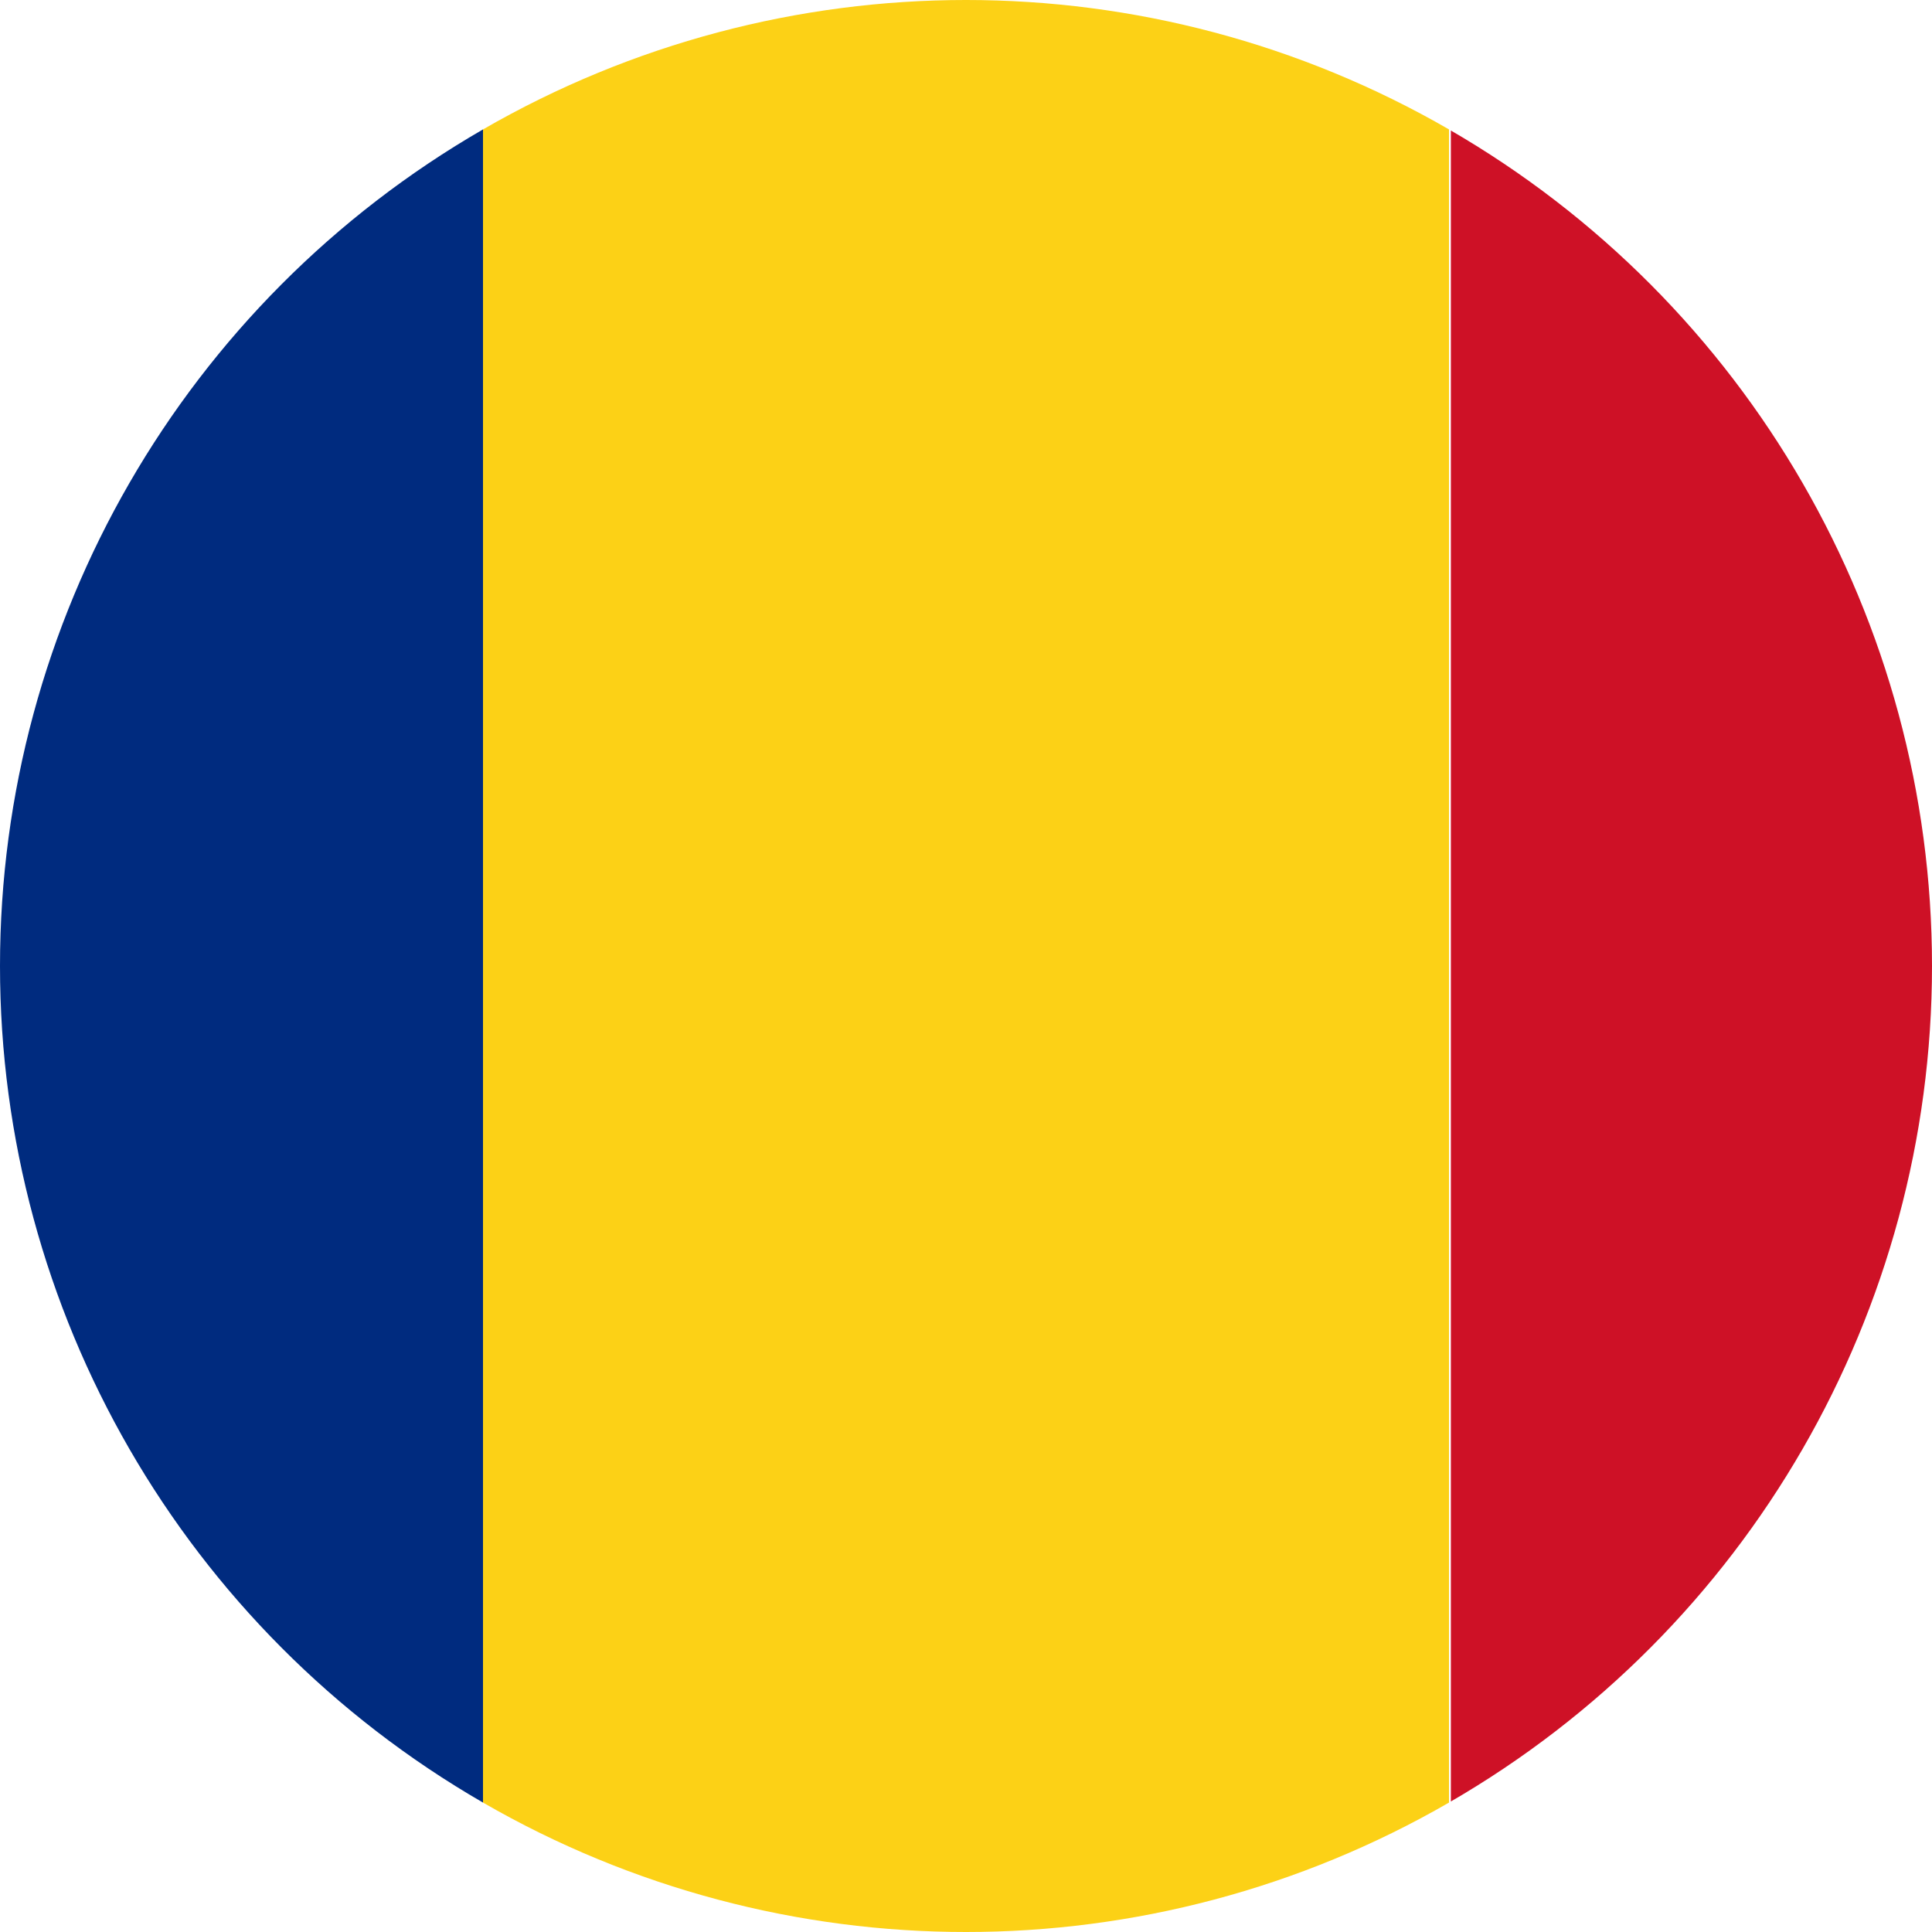
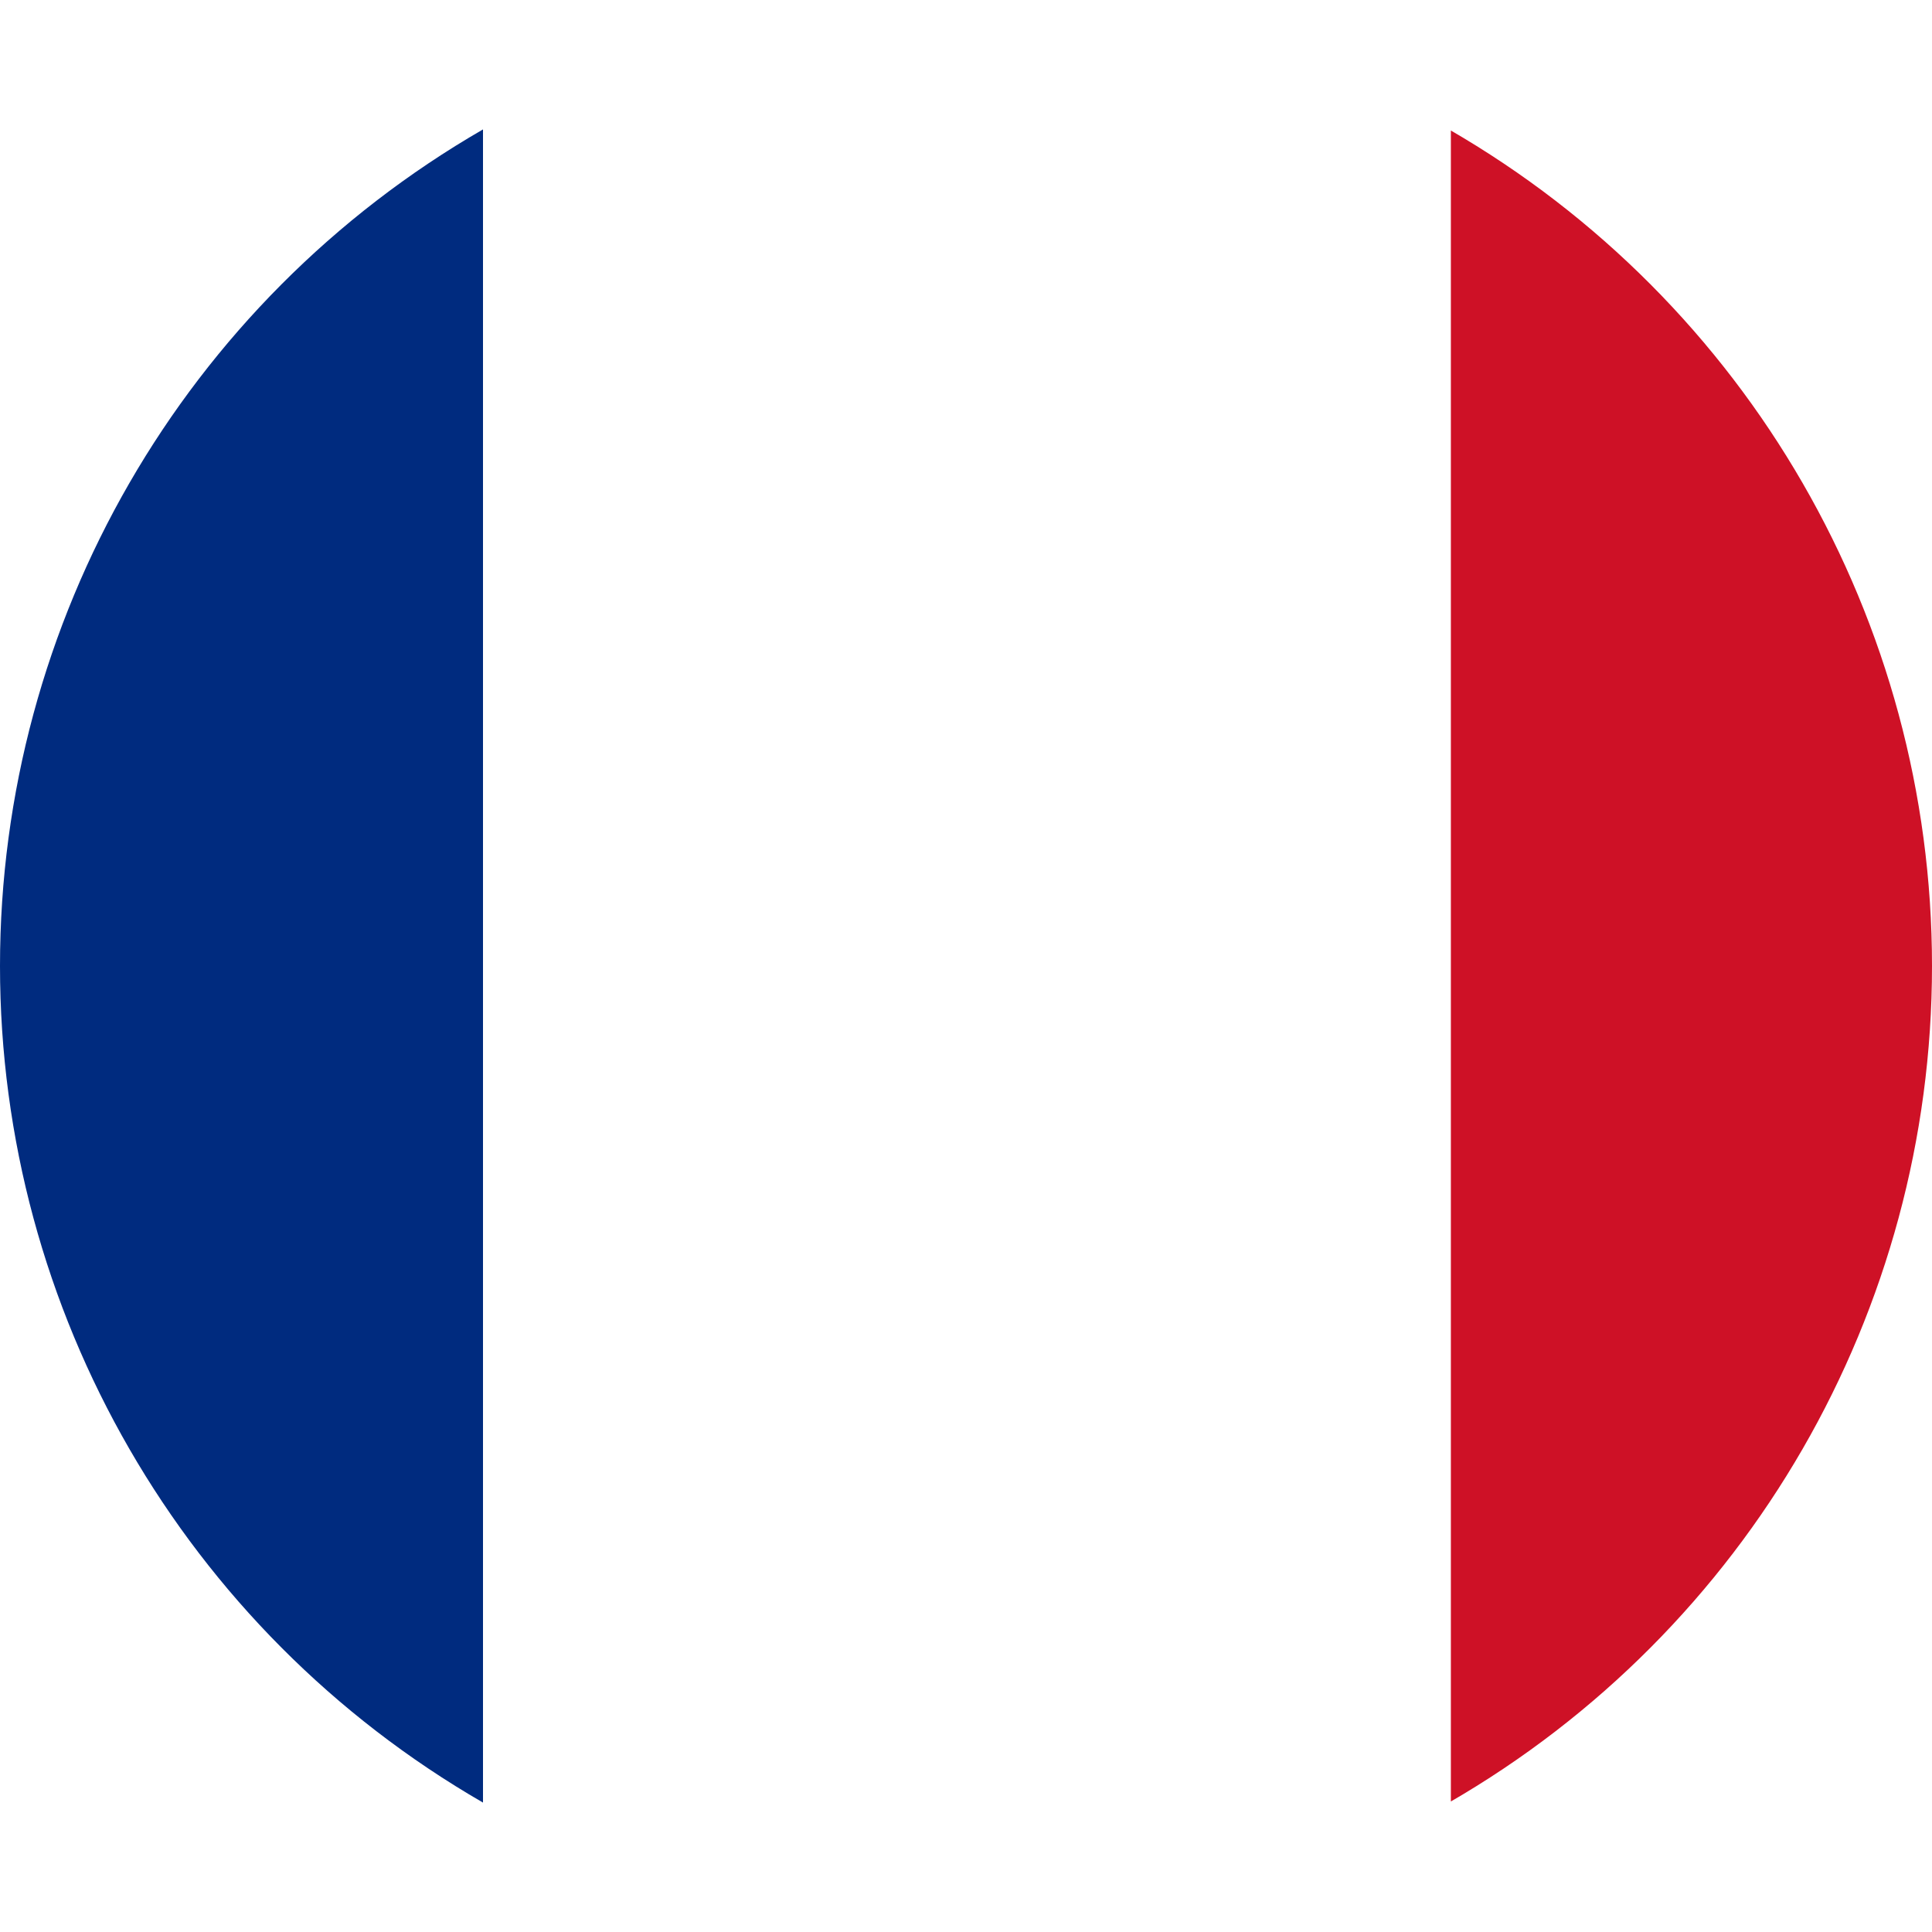
<svg xmlns="http://www.w3.org/2000/svg" id="Layer_1" width="62" height="62" viewBox="0 0 62 62">
  <defs>
    <style>
      .cls-1 {
        fill: none;
      }

      .cls-2 {
        fill: #002b7f;
      }

      .cls-3 {
        fill: #fcd116;
      }

      .cls-4 {
        fill: #ce1126;
      }

      .cls-5 {
        clip-path: url(#clippath);
      }
    </style>
    <clipPath id="clippath">
      <circle class="cls-1" cx="31" cy="31" r="31" />
    </clipPath>
  </defs>
  <g class="cls-5">
    <g>
      <rect class="cls-2" x="-15.5" y="0" width="31" height="62" />
-       <rect class="cls-3" x="15.5" y="0" width="31" height="62" />
      <rect class="cls-4" x="46.56" y="0" width="31" height="62" />
    </g>
  </g>
</svg>